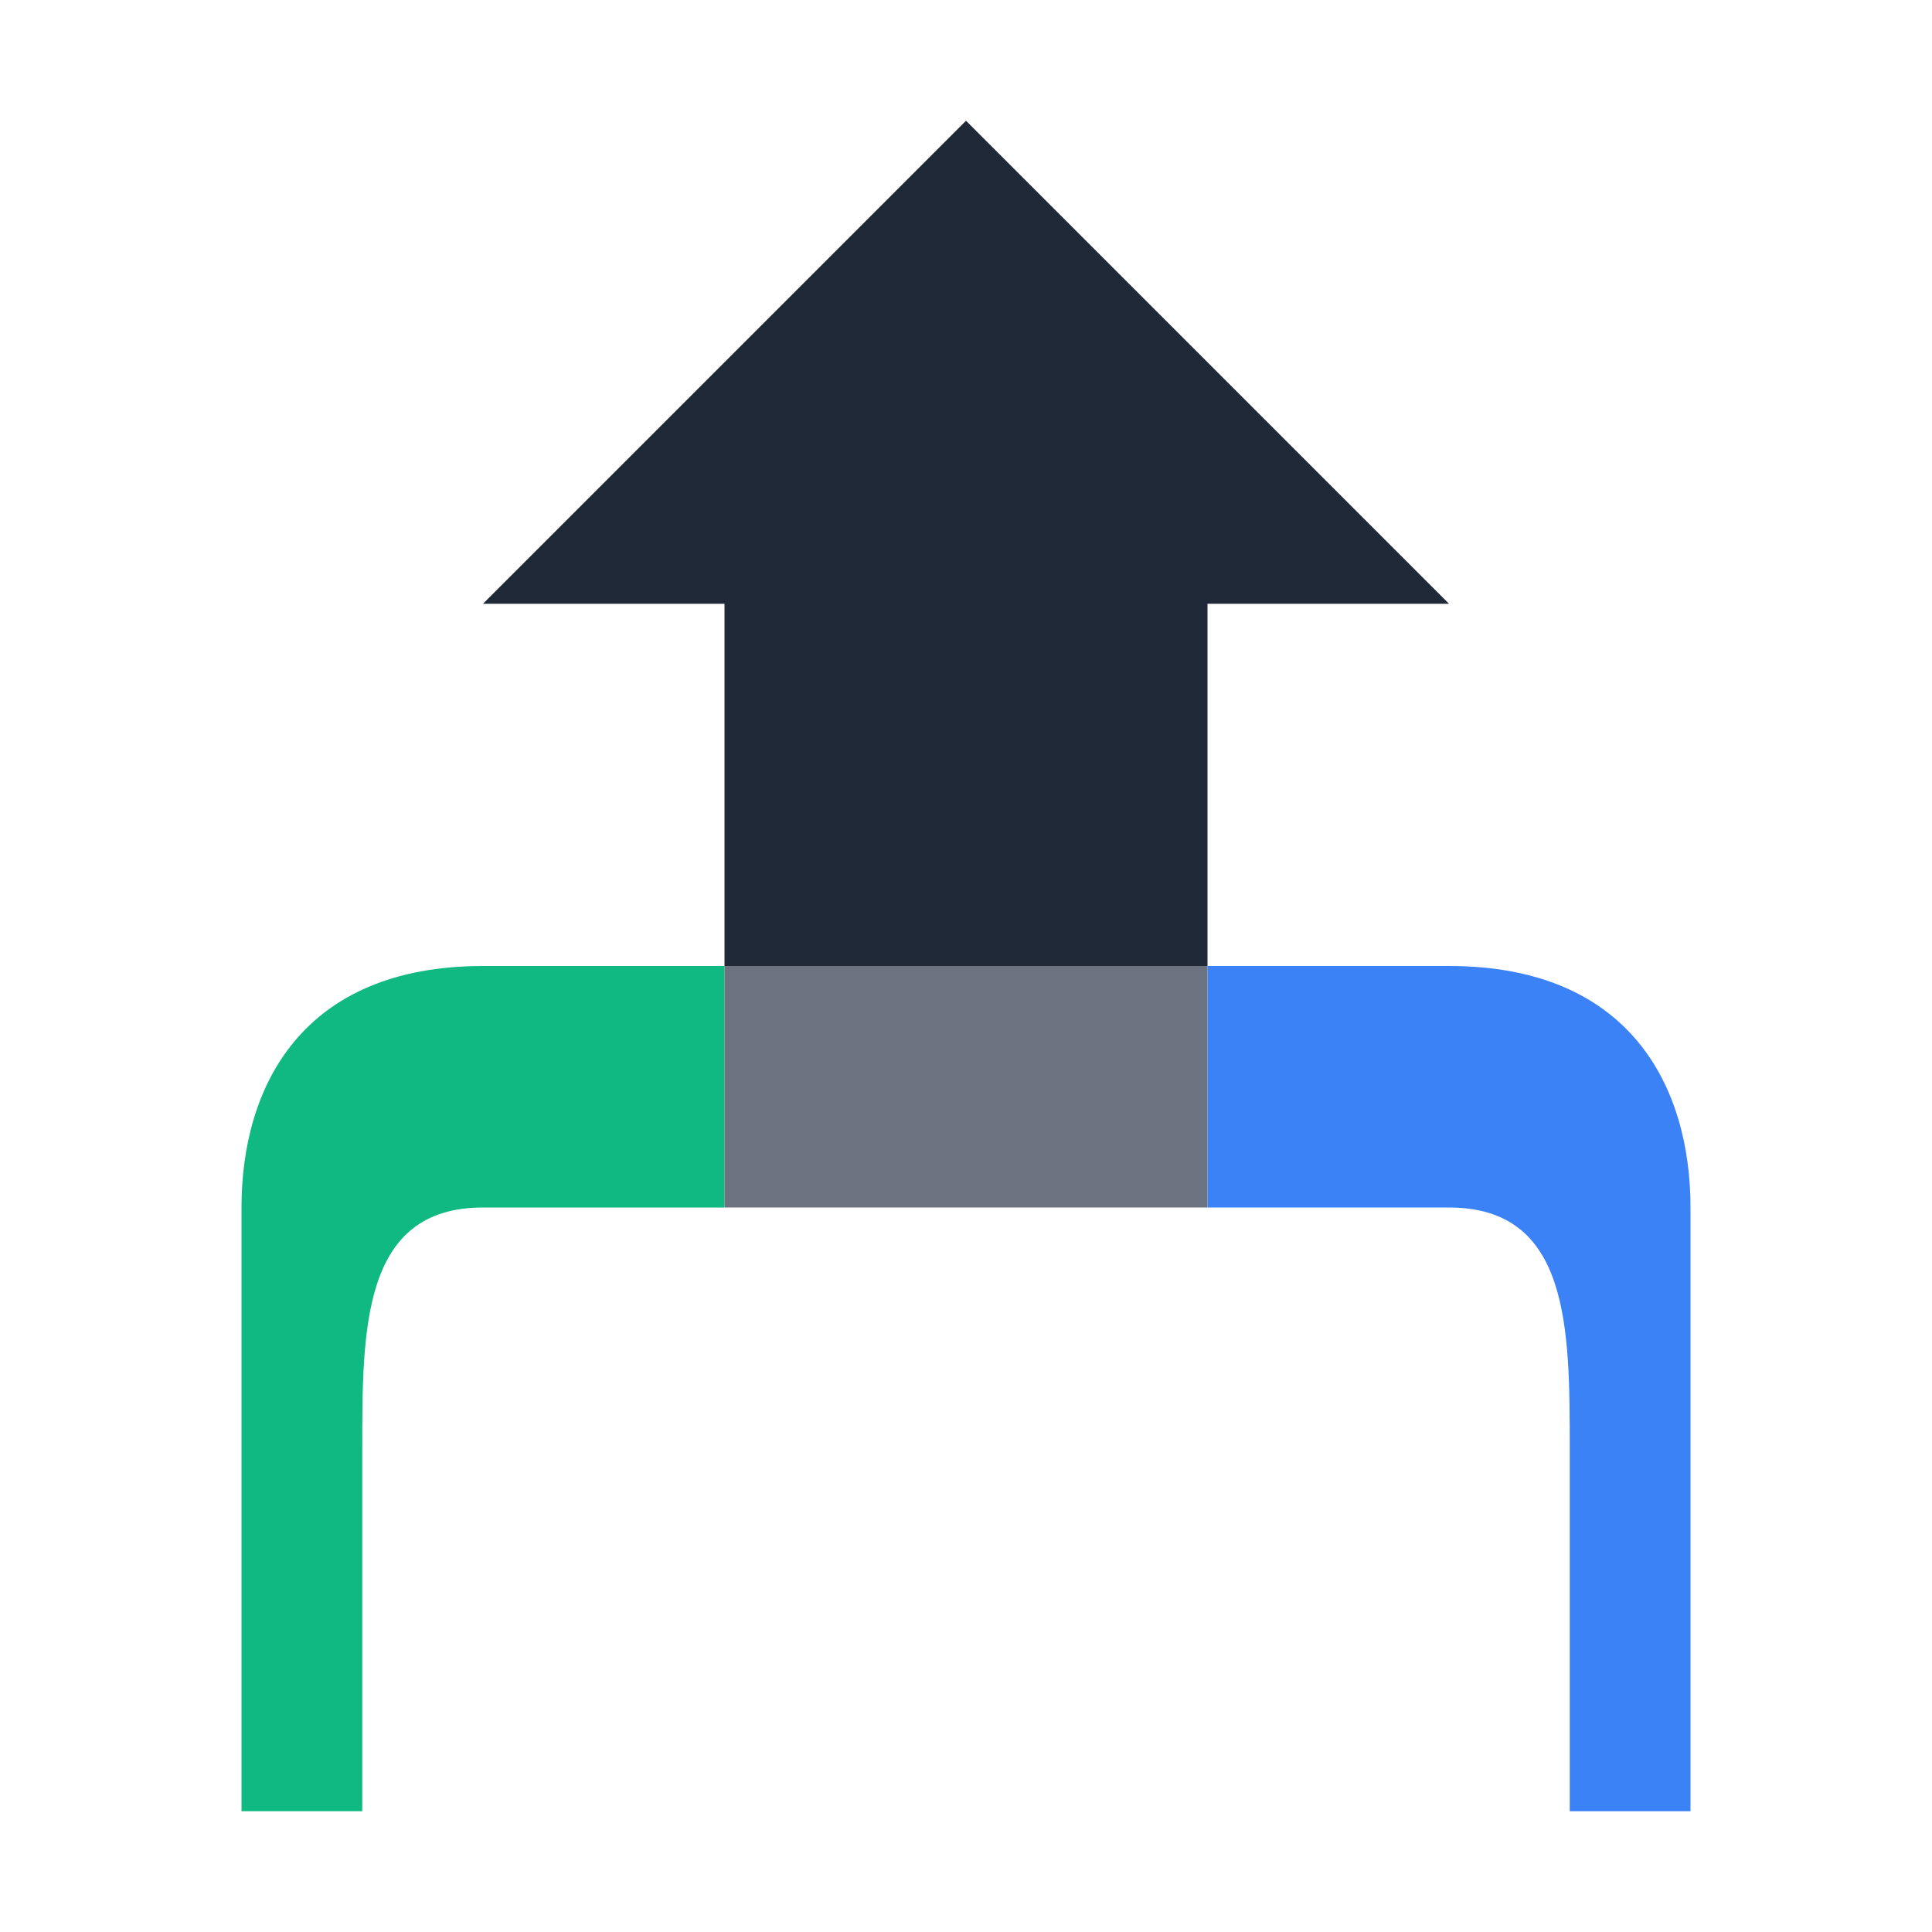
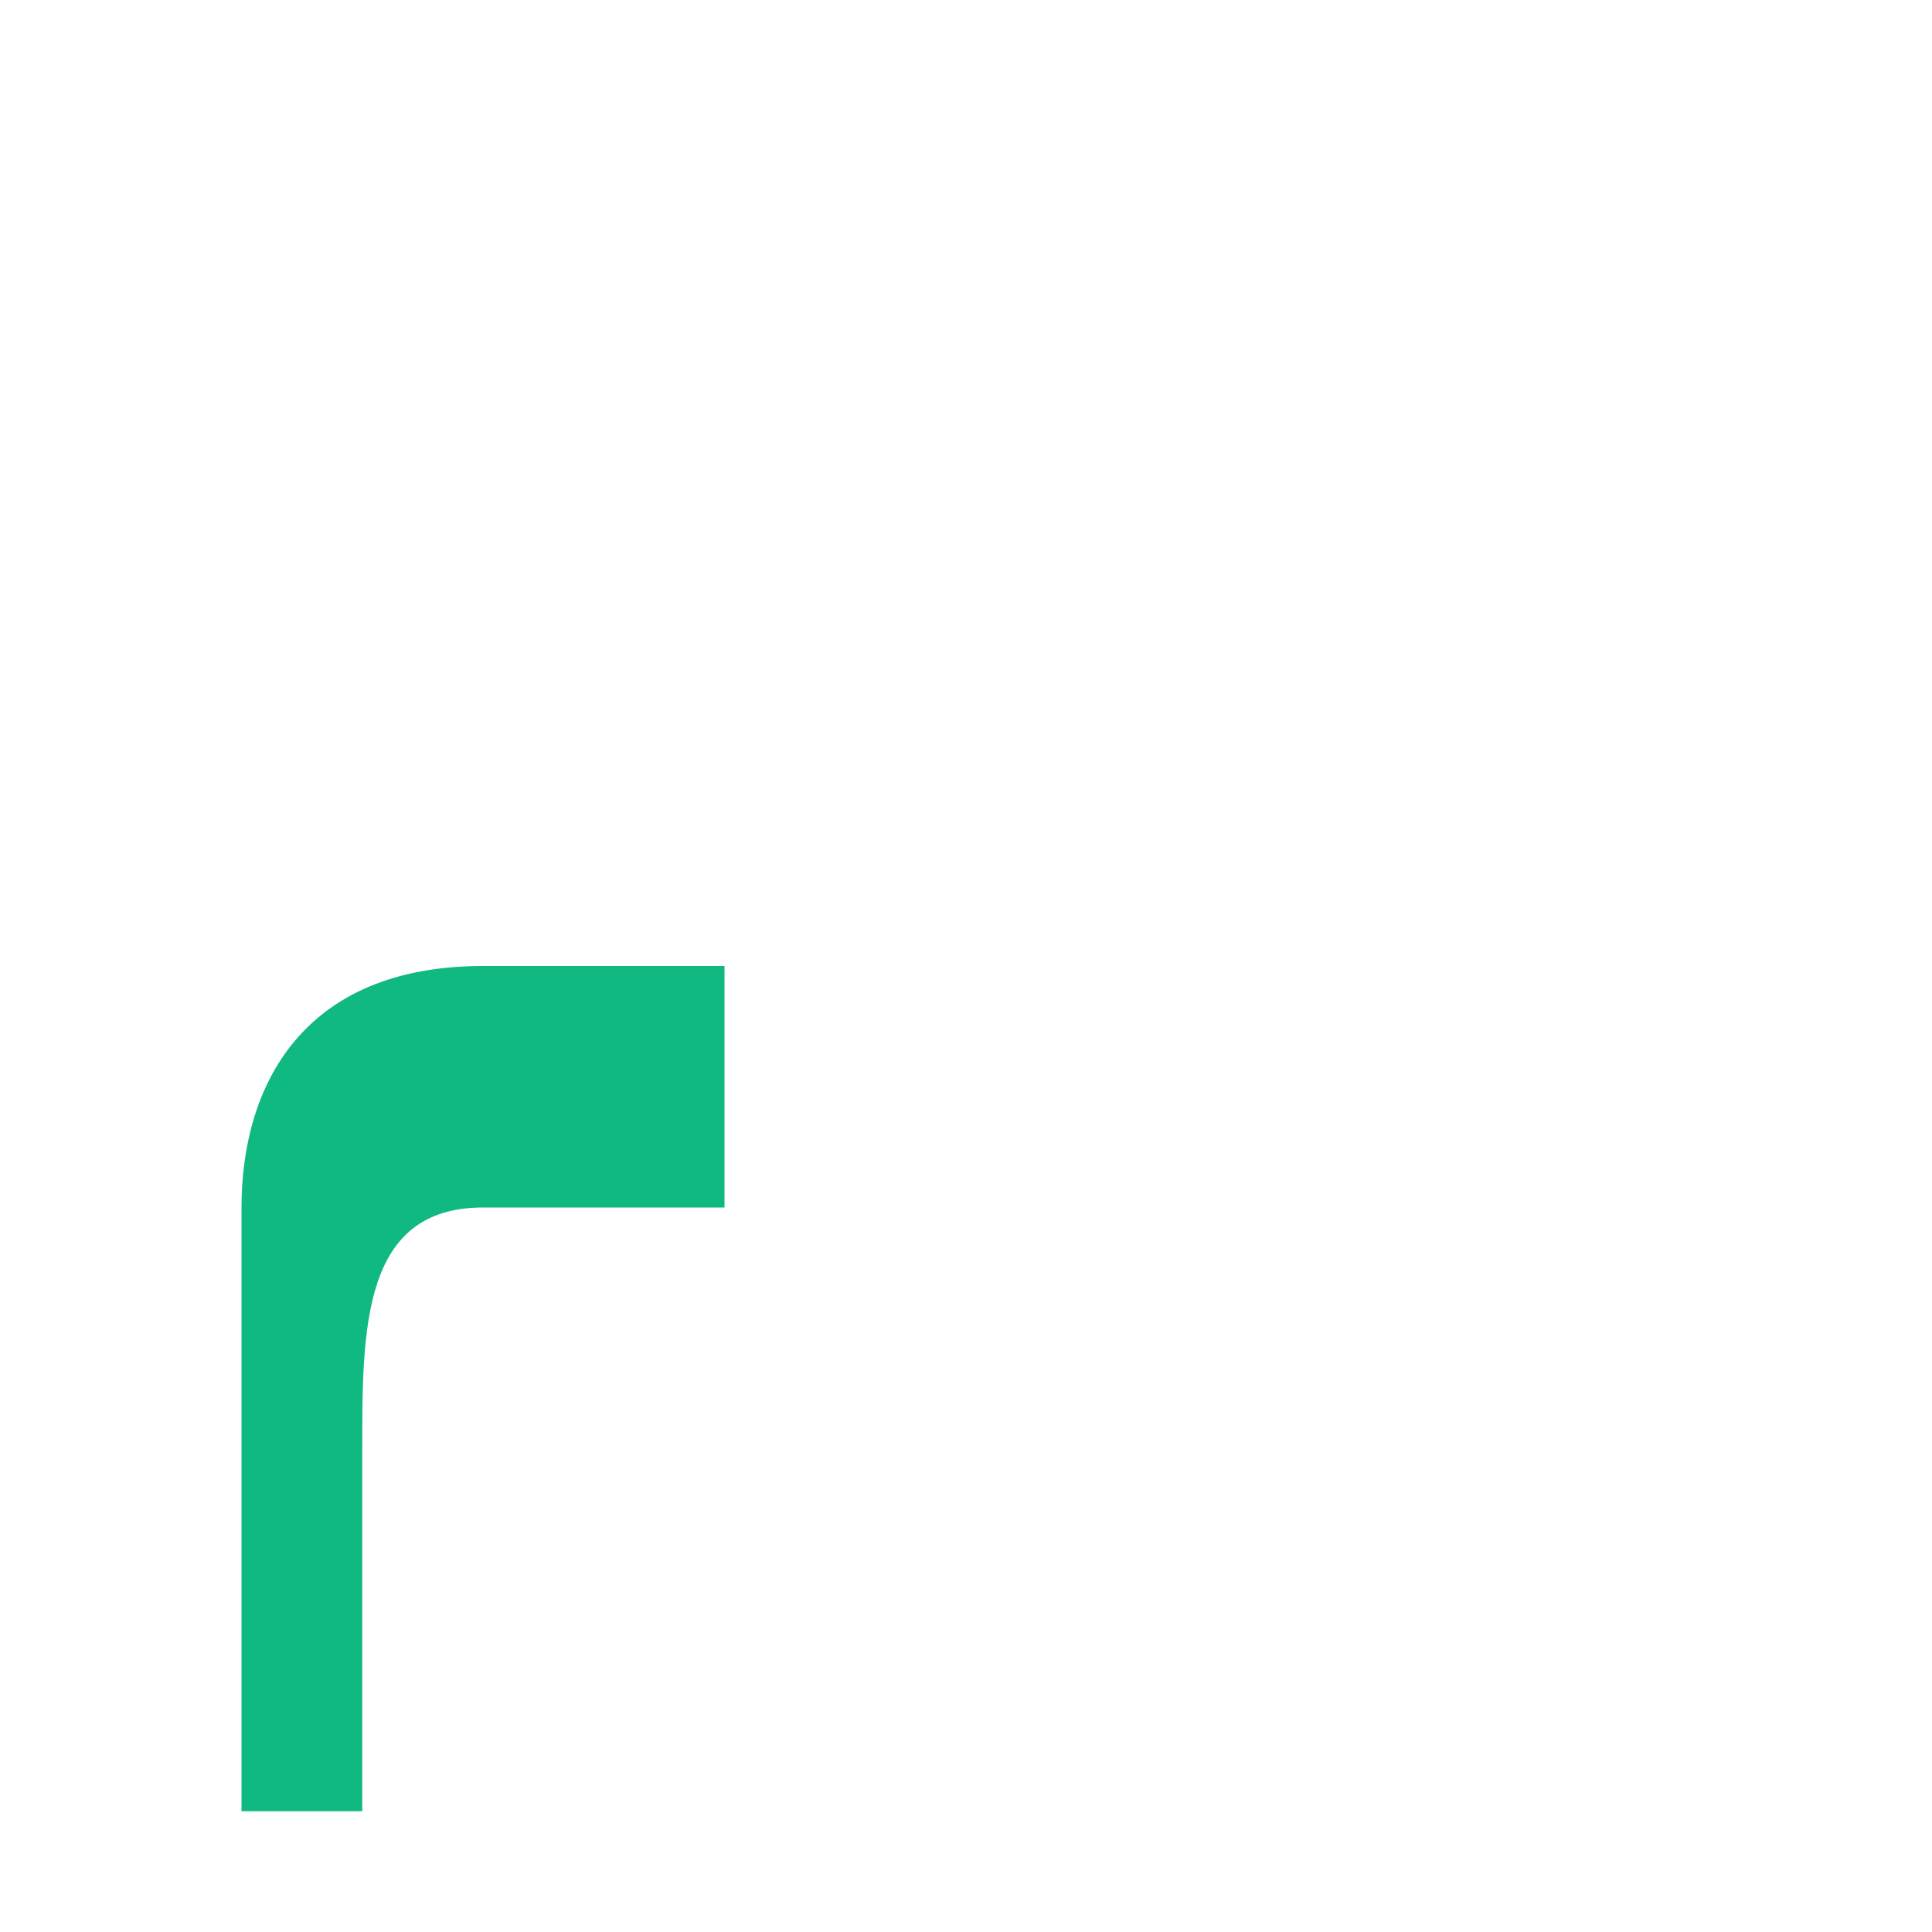
<svg xmlns="http://www.w3.org/2000/svg" width="32" height="32" viewBox="0 0 32 32" fill="none">
-   <path d="M16 2L24 10H20V16H12V10H8L16 2Z" fill="#1F2937" />
  <path d="M4 30V20C4 18 5 16 8 16H12V20H8C6 20 6 22 6 24V30H4Z" fill="#10B981" />
-   <path d="M28 30V20C28 18 27 16 24 16H20V20H24C26 20 26 22 26 24V30H28Z" fill="#3B82F6" />
-   <path d="M12 16H20V20H12V16Z" fill="#6B7280" />
</svg>